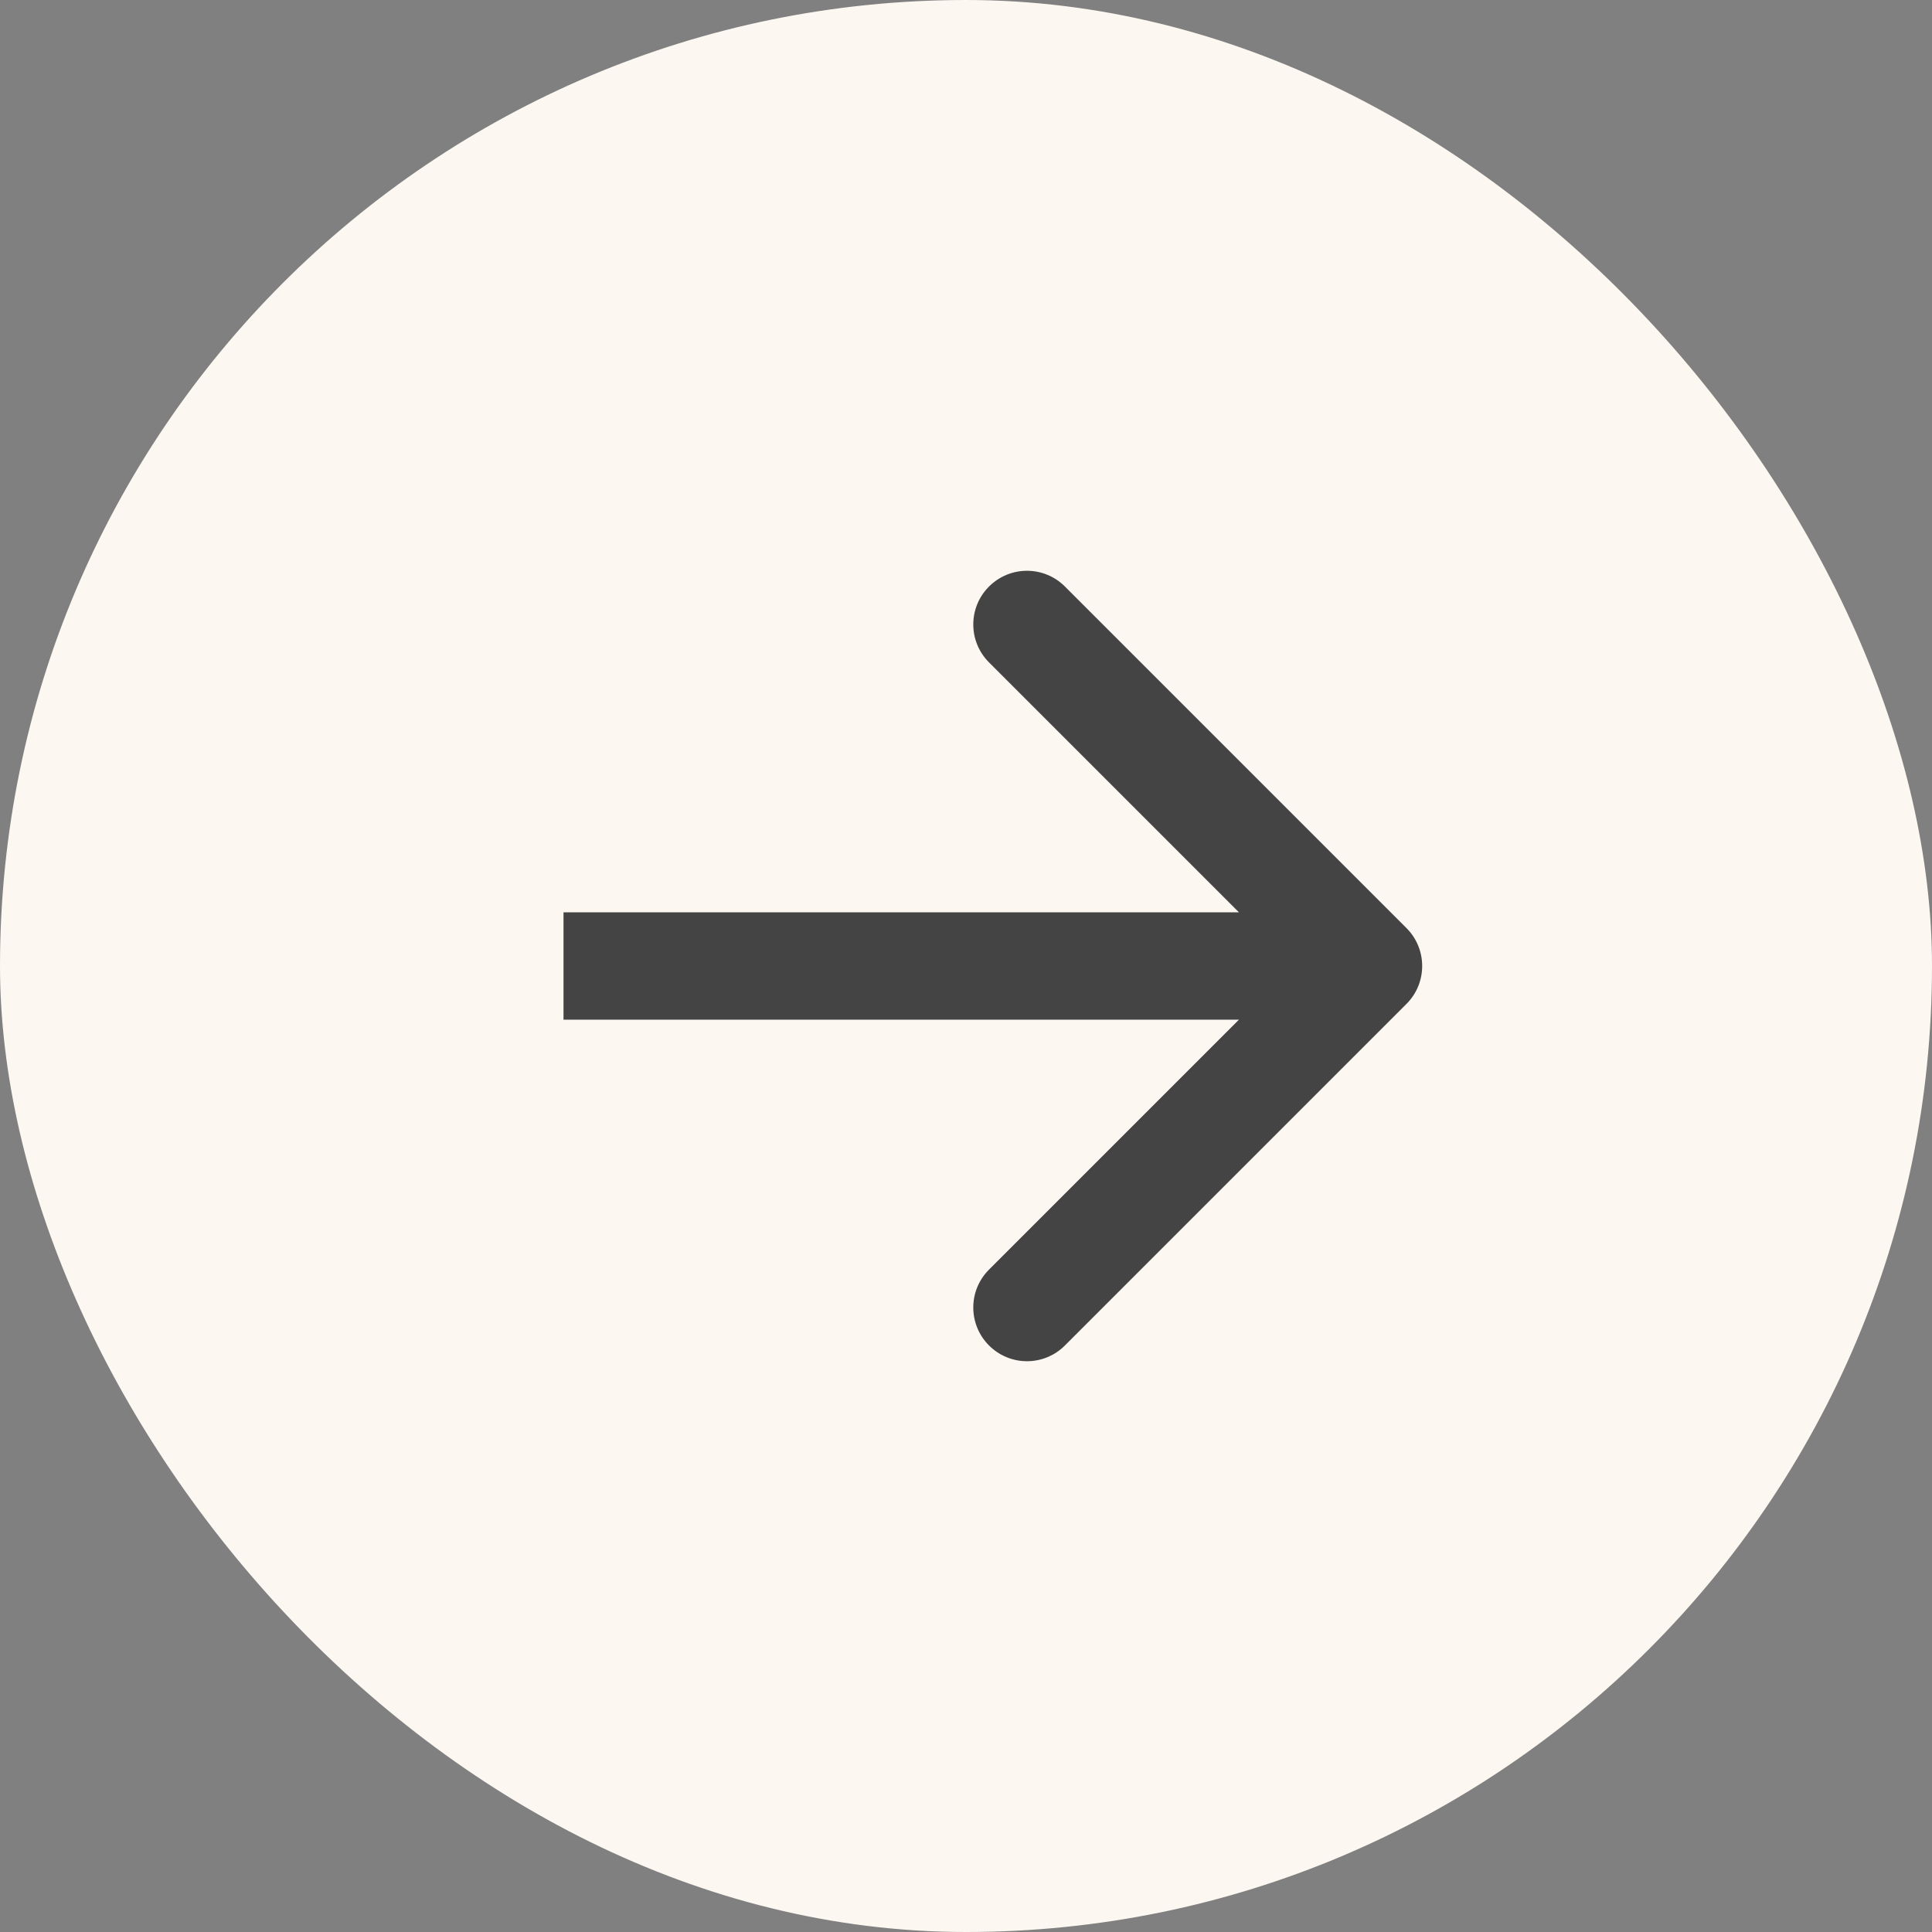
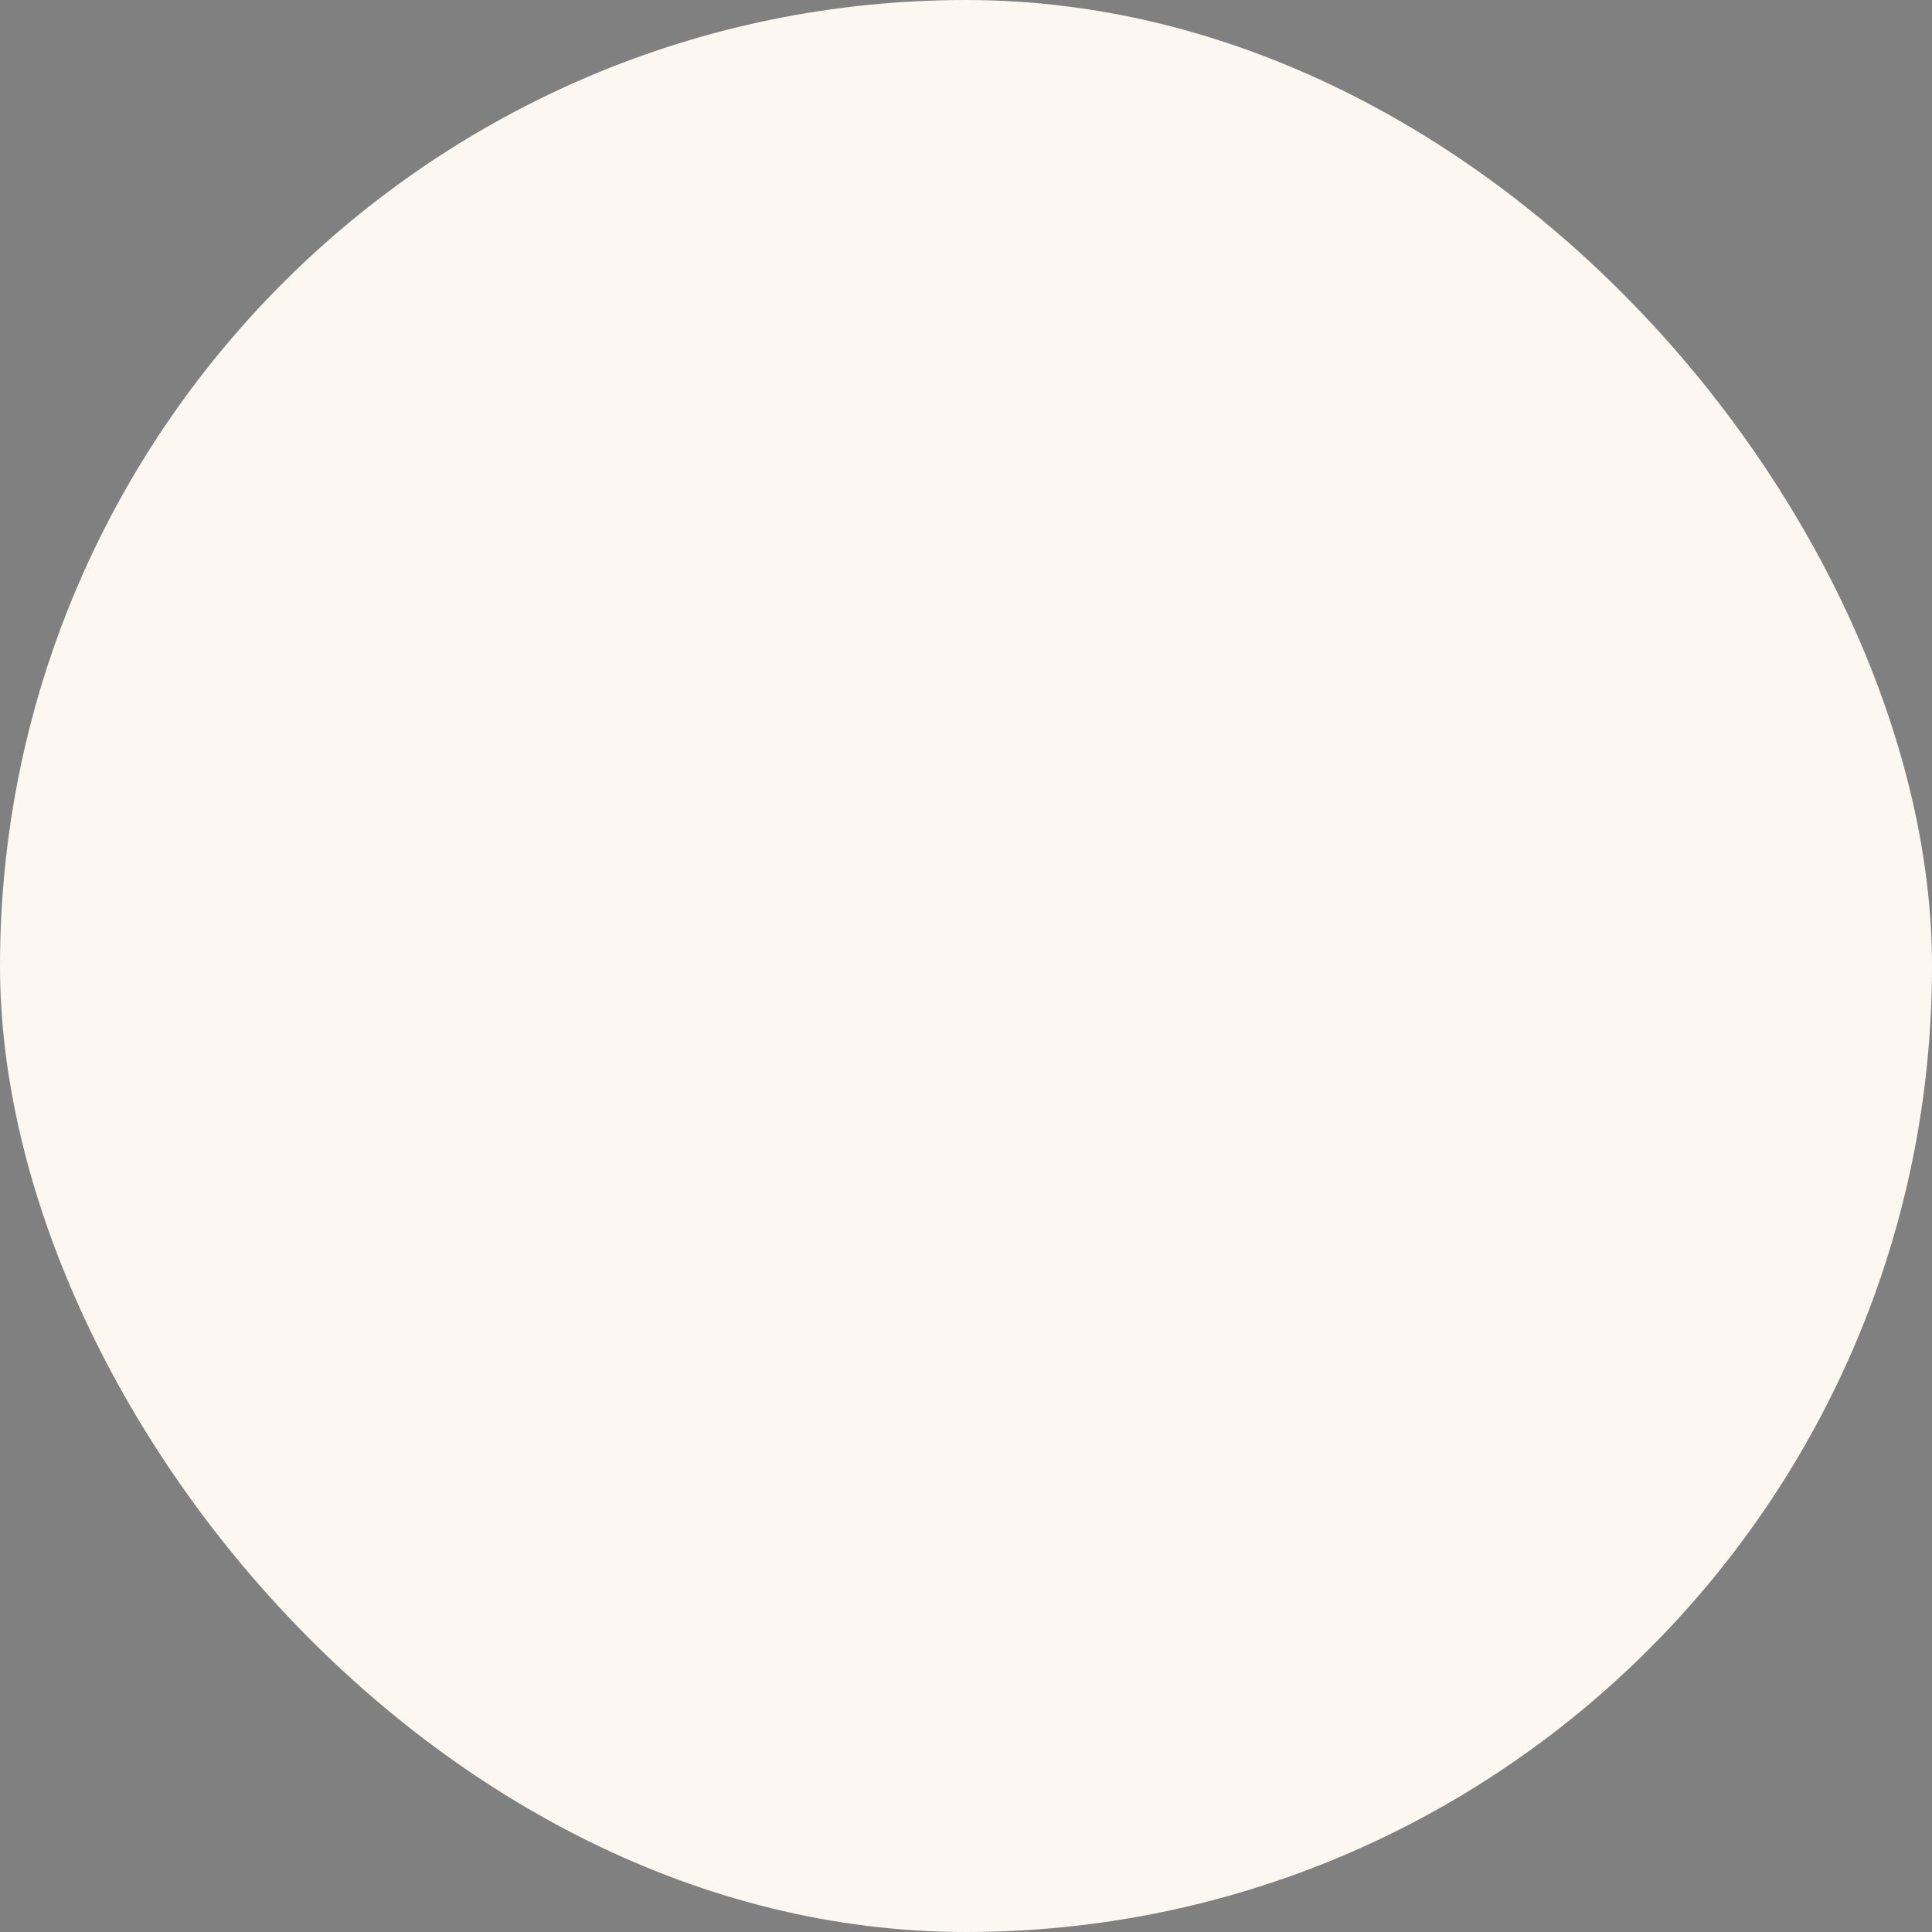
<svg xmlns="http://www.w3.org/2000/svg" width="36" height="36" viewBox="0 0 36 36" fill="none">
  <rect x="0" y="0" width="36" height="36" fill="#808080" stroke="none" />
  <rect width="36" height="36" rx="18" fill="#FCF7F0" />
-   <path d="M26.207 18.707C26.598 18.317 26.598 17.683 26.207 17.293L19.843 10.929C19.453 10.538 18.82 10.538 18.429 10.929C18.038 11.319 18.038 11.953 18.429 12.343L24.086 18L18.429 23.657C18.038 24.047 18.038 24.68 18.429 25.071C18.82 25.462 19.453 25.462 19.843 25.071L26.207 18.707ZM10.5 18V19H25.5V18V17H10.5V18Z" fill="#444444" />
</svg>